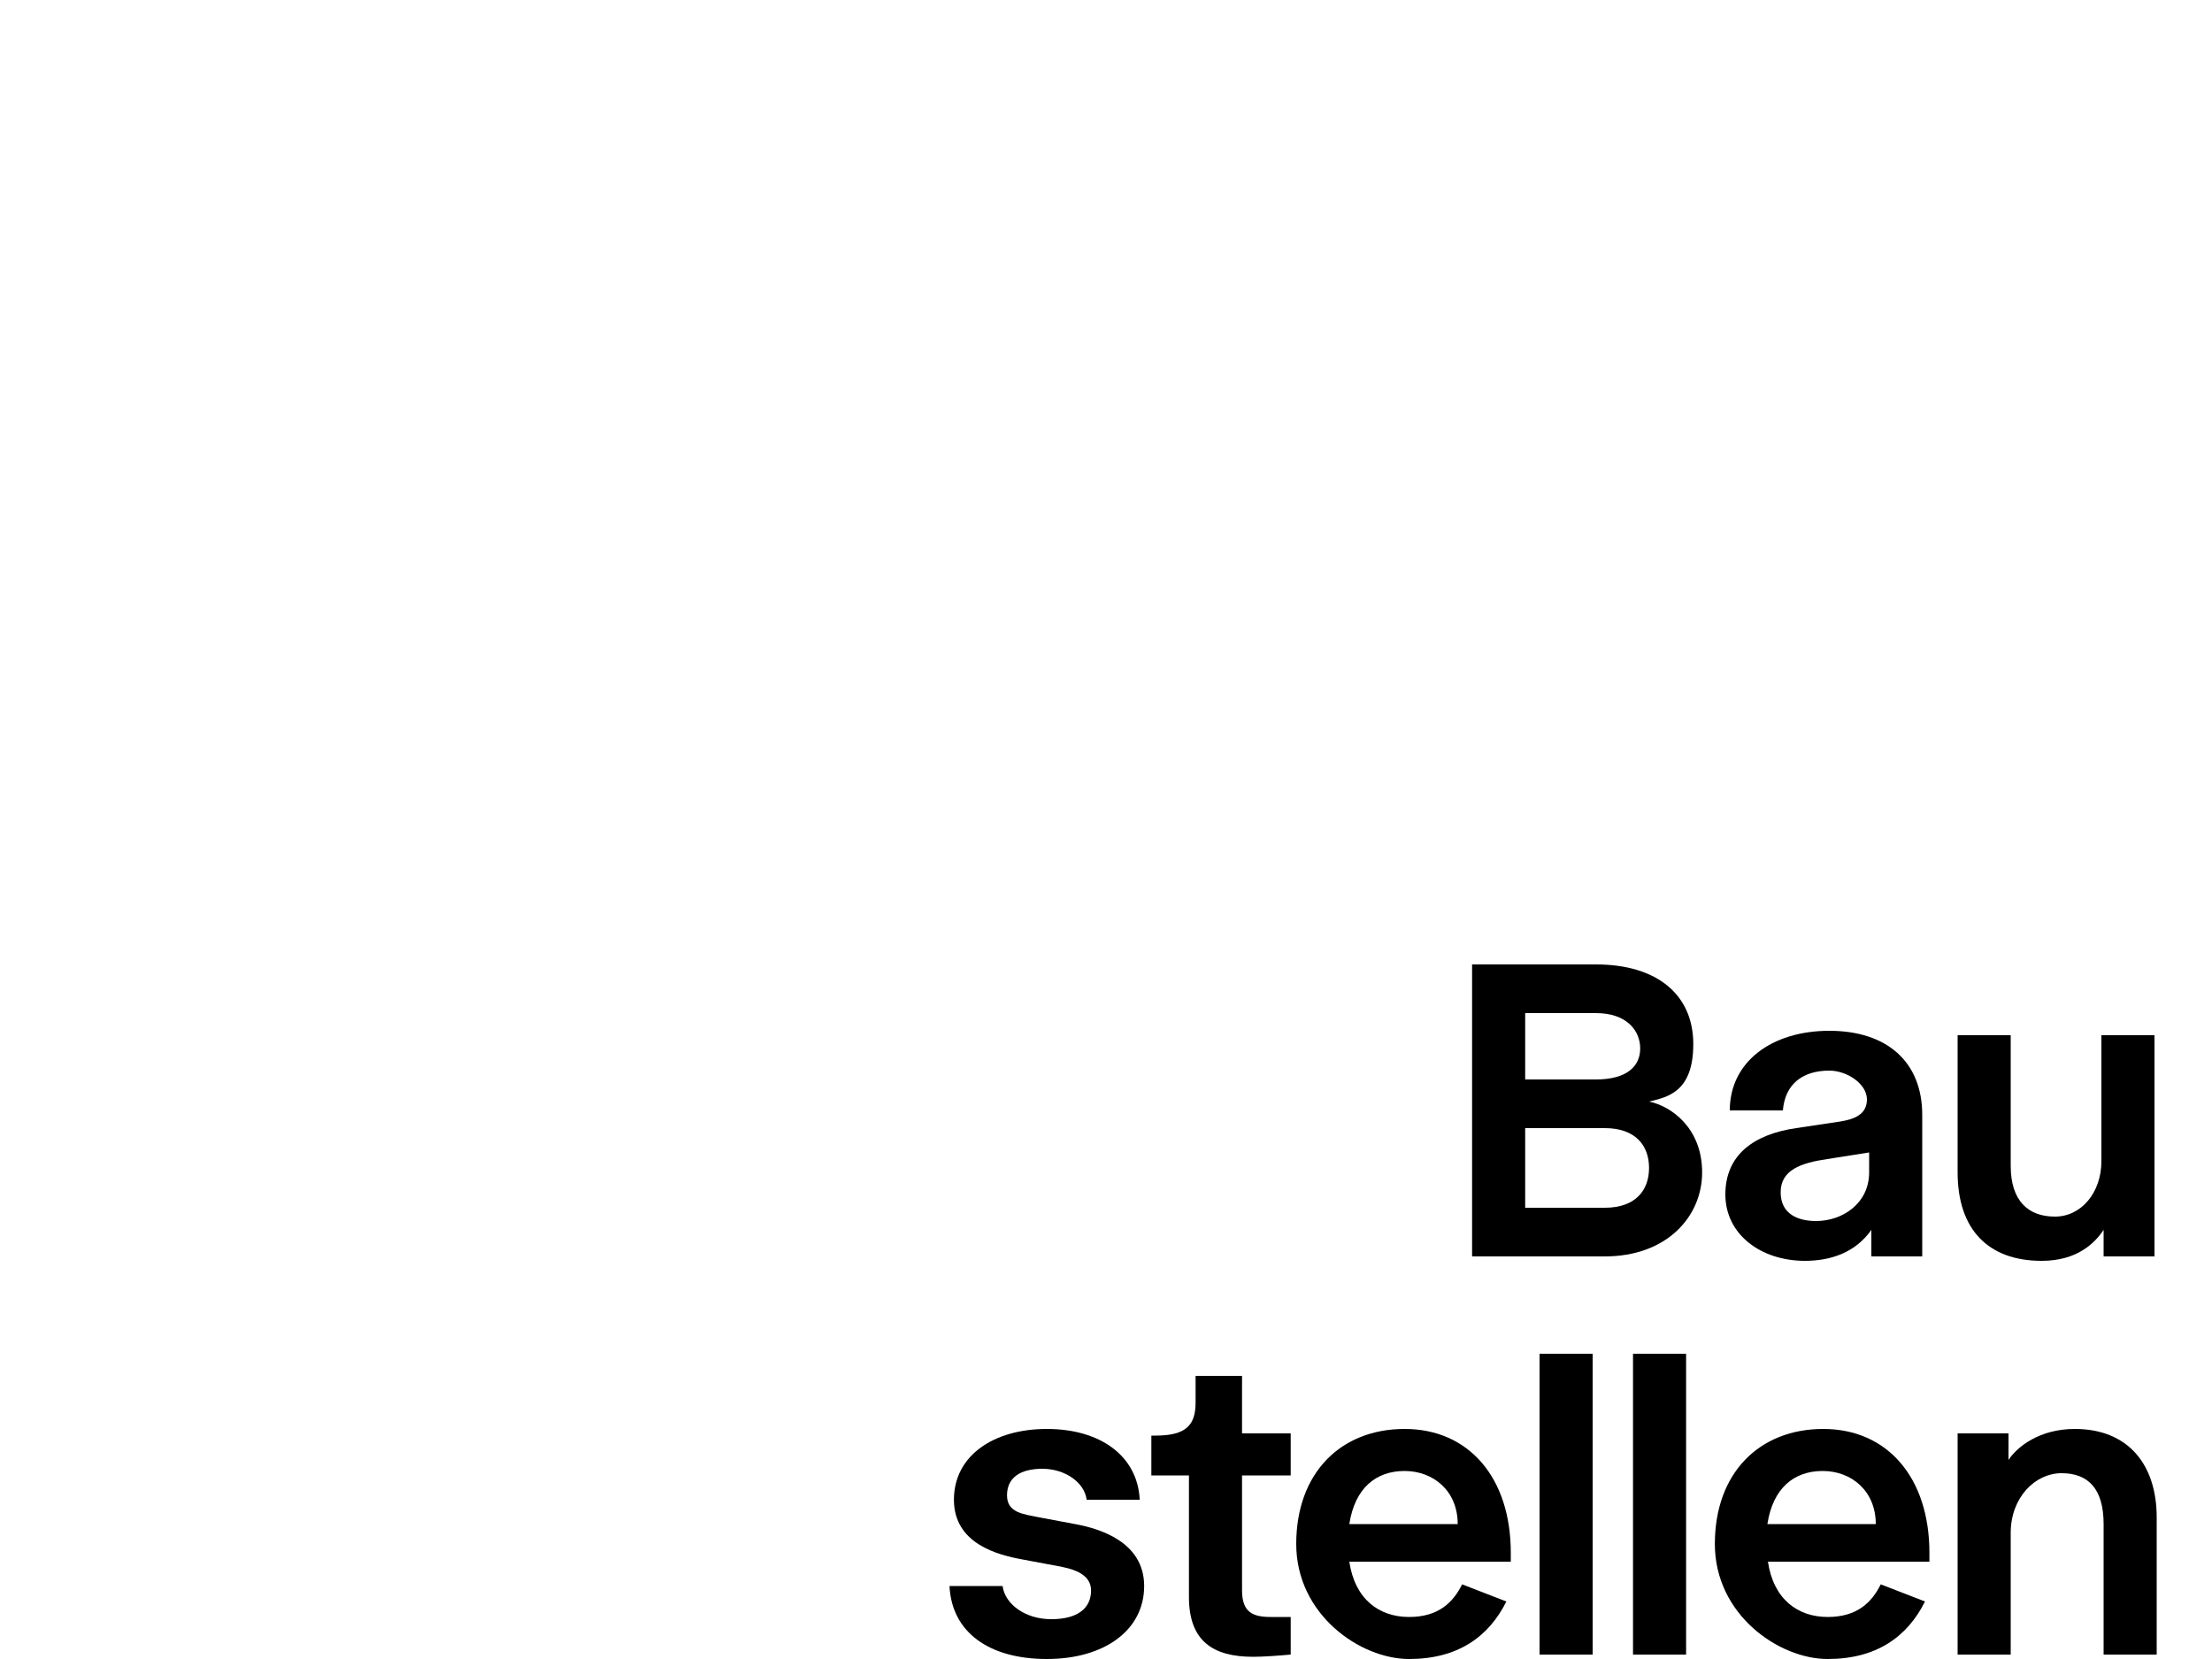
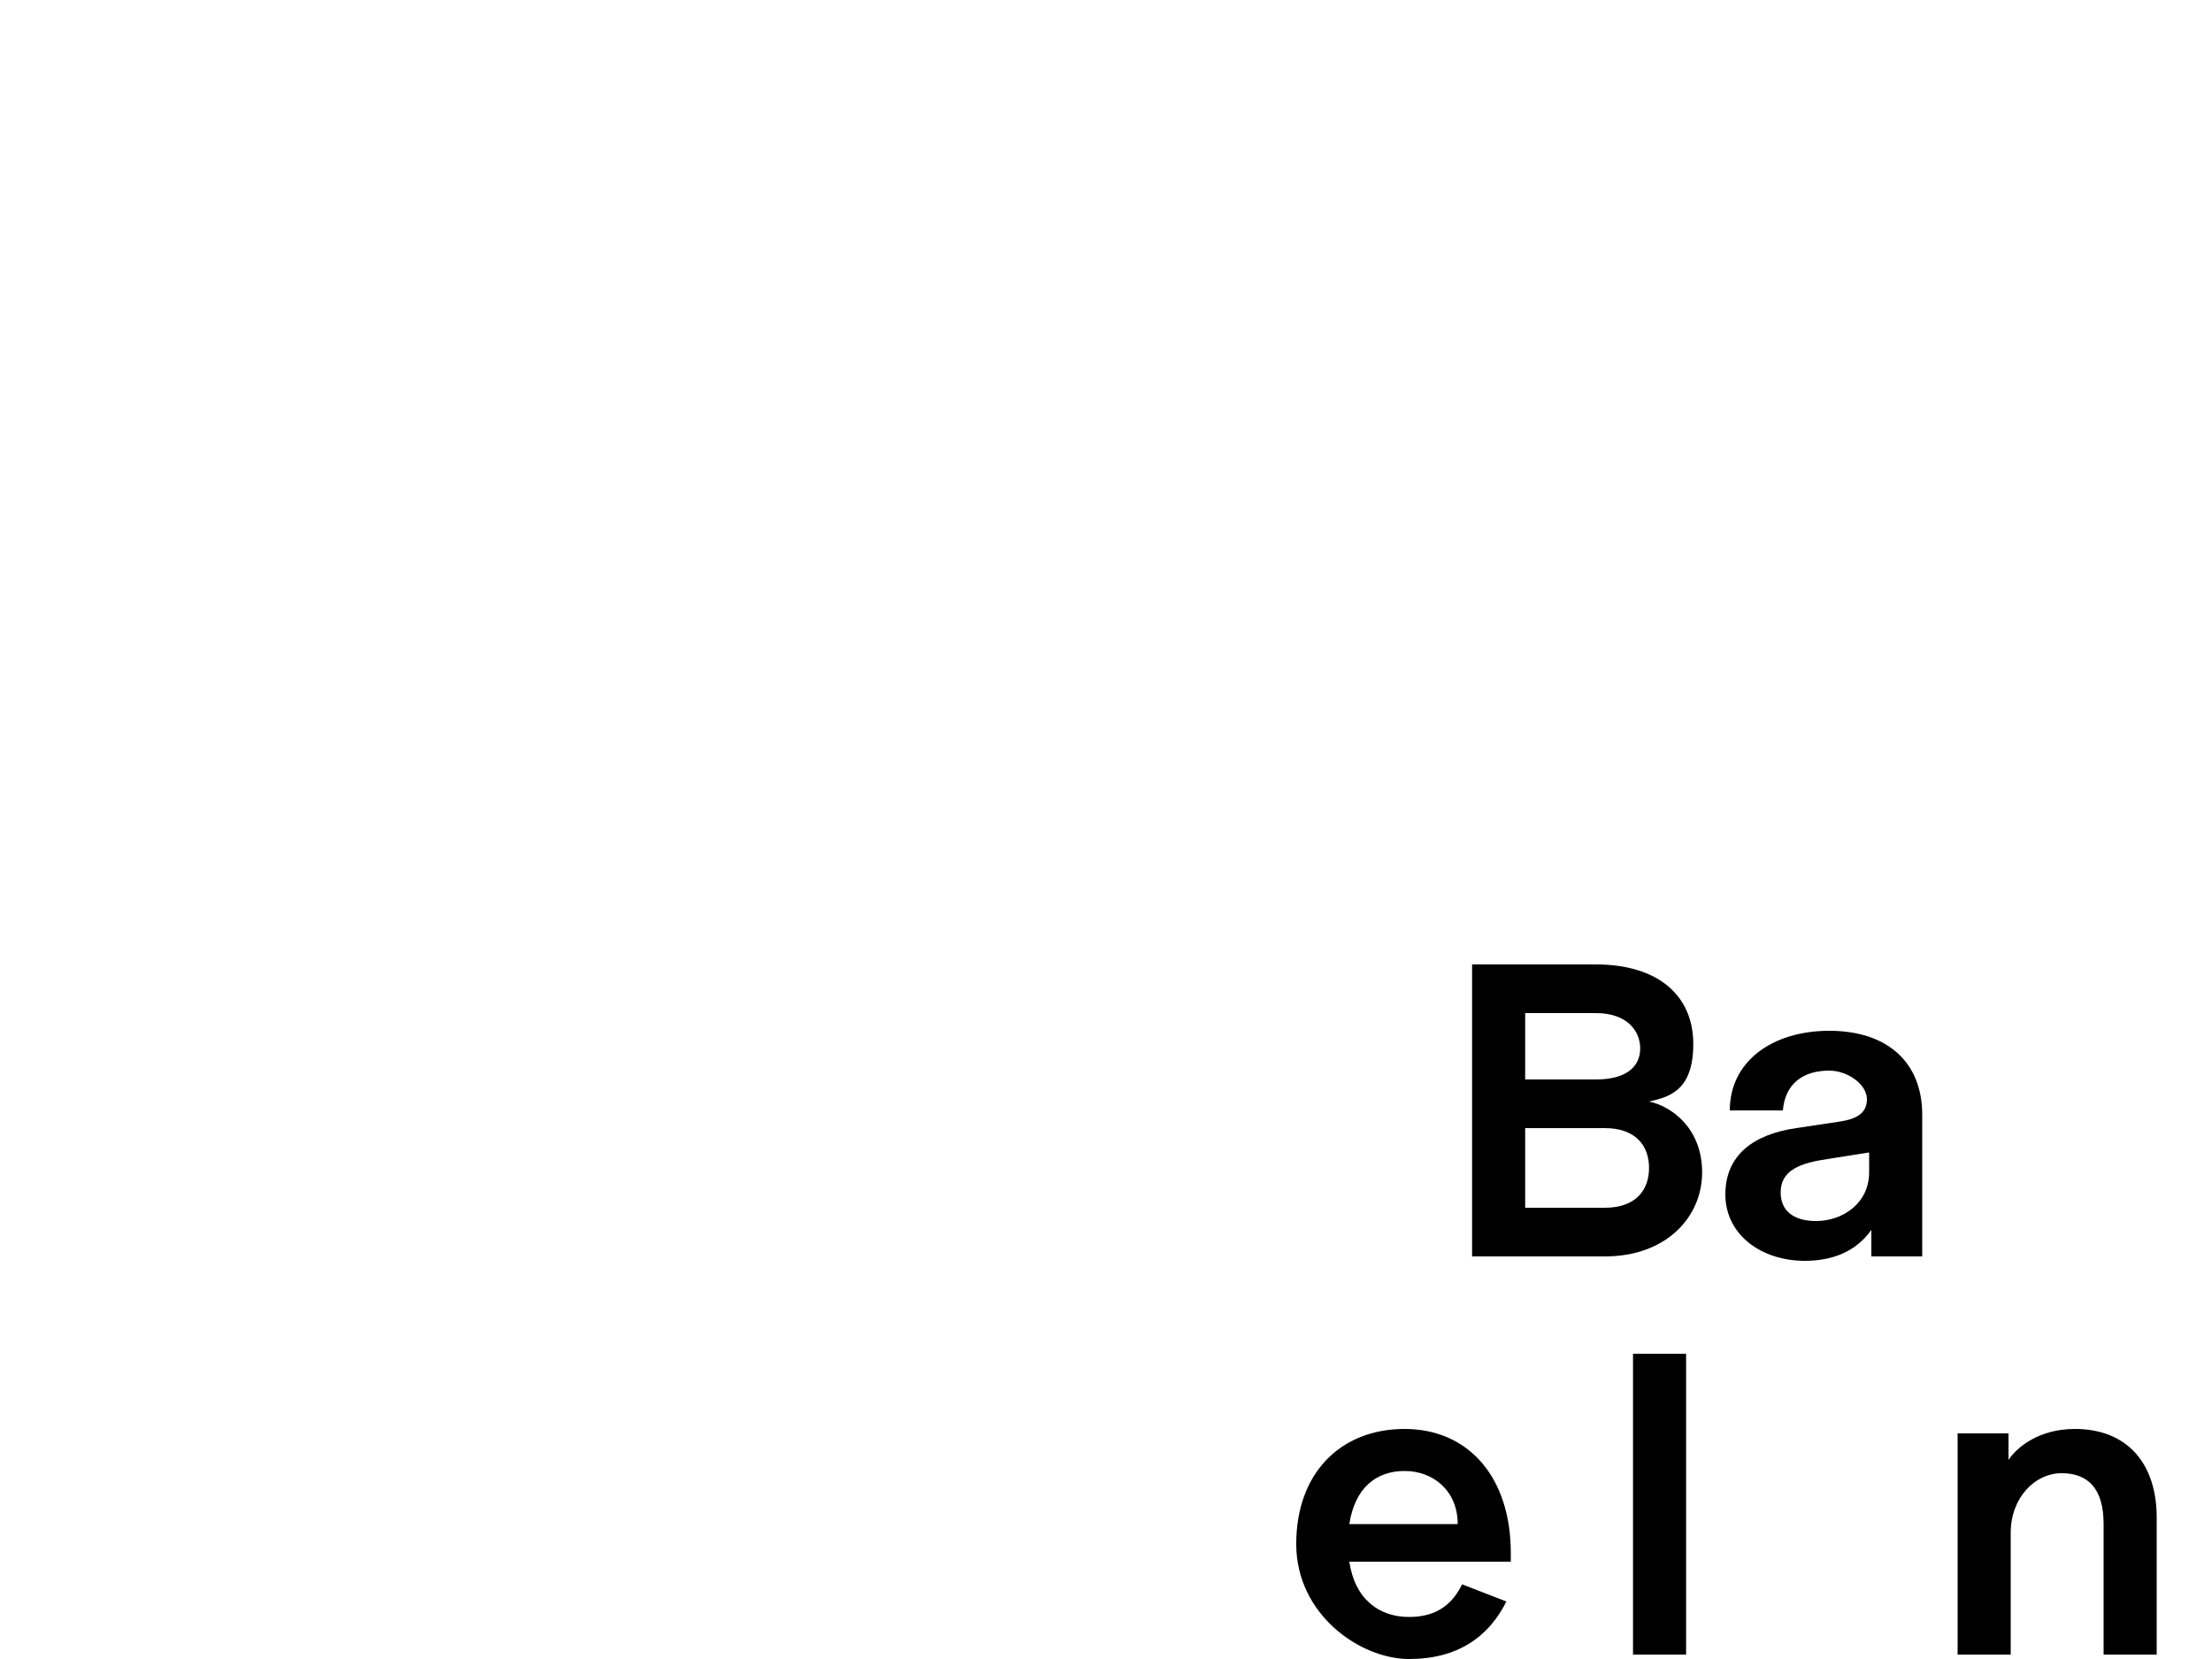
<svg xmlns="http://www.w3.org/2000/svg" id="Ebene_1" version="1.1" viewBox="0 0 400 300">
  <path d="M266.2,227.2v-52.8h22.4c11.2,0,17.6,5.6,17.6,14.4s-4.8,9.6-8,10.4c4,.8,9.6,4.8,9.6,12.8s-6.4,15.2-17.6,15.2h-24ZM275.8,195.2h12.8c5.6,0,8-2.4,8-5.6s-2.4-6.4-8-6.4h-12.8v12ZM275.8,218.4h14.4c5.6,0,8-3.2,8-7.2s-2.4-7.2-8-7.2h-14.4v14.4Z" />
  <path d="M312,216c0-7.2,5.2-10.9,12.8-12l8-1.2c2.4-.4,4.8-1.2,4.8-4s-3.6-5.2-6.8-5.2c-4.8,0-8,2.4-8.4,7.2h-9.6c0-8.8,7.6-14.4,18-14.4s16.8,5.6,16.8,15.2v25.6h-9.2v-4.8c-2.8,4-7.2,5.6-12,5.6-8,0-14.4-4.8-14.4-12ZM338,212v-3.6l-7.6,1.2c-4.8.7-8.4,2-8.4,6s3.2,5.2,6.4,5.2c4.8,0,9.6-3.2,9.6-8.8Z" />
-   <path d="M354,212v-24.8h9.6v23.6c0,6.4,3.2,9.2,8,9.2s8.4-4.4,8.4-10v-22.8h9.6v40h-9.2v-4.8c-1.6,2.4-4.8,5.6-11.2,5.6-9.6,0-15.2-5.6-15.2-16Z" />
-   <path d="M171.7,286.8h9.6c.4,3.2,4,6,8.8,6s7.2-2,7.2-5.2-3.8-4-6-4.4l-6.4-1.2c-4.4-.8-12.4-2.8-12.4-10.8s7.2-12.8,16.8-12.8,16.4,4.8,16.8,12.8h-9.6c-.4-3.2-4-5.6-8-5.6s-6.4,1.6-6.4,4.8,3,3.4,5.9,4l6.4,1.2c4.4.8,12.5,3.2,12.5,11.2s-7.2,13.2-17.6,13.2-17.2-4.8-17.6-13.2Z" />
-   <path d="M215,288.8v-22h-6.8v-7.2h.8c5.6,0,7.2-2,7.2-6v-4.8h8.4v10.4h8.8v7.6h-8.8v20.8c0,4,2,4.8,5.2,4.8h3.6v6.8c-2.2.2-5,.4-6.8.4-7.2,0-11.6-2.8-11.6-10.8Z" />
  <path d="M273.2,282.4h-29.2c1,6.8,5.4,10,10.8,10s8-2.7,9.6-5.9l8,3.1c-3.2,6.4-8.8,10.4-17.6,10.4s-20.4-8-20.4-20.8,8-20.8,19.6-20.8,19.2,8.8,19.2,22.4v1.6ZM263.6,275.6c0-6-4.4-9.6-9.6-9.6s-9,3.1-10,9.6h19.6Z" />
-   <path d="M278.4,299.2v-54.4h9.6v54.4h-9.6Z" />
  <path d="M295.3,299.2v-54.4h9.6v54.4h-9.6Z" />
-   <path d="M348.9,282.4h-29.2c1,6.8,5.4,10,10.8,10s8-2.7,9.6-5.9l8,3.1c-3.2,6.4-8.8,10.4-17.6,10.4s-20.4-8-20.4-20.8,8-20.8,19.6-20.8,19.2,8.8,19.2,22.4v1.6ZM339.2,275.6c0-6-4.4-9.6-9.6-9.6s-9,3.1-10,9.6h19.6Z" />
  <path d="M354,299.2v-40h9.2v4.8c1.6-2.4,5.6-5.6,12-5.6,9.6,0,14.8,6.4,14.8,16v24.8h-9.6v-23.6c0-6.4-2.8-9.2-7.6-9.2s-9.2,4.4-9.2,10.8v22h-9.6Z" />
</svg>